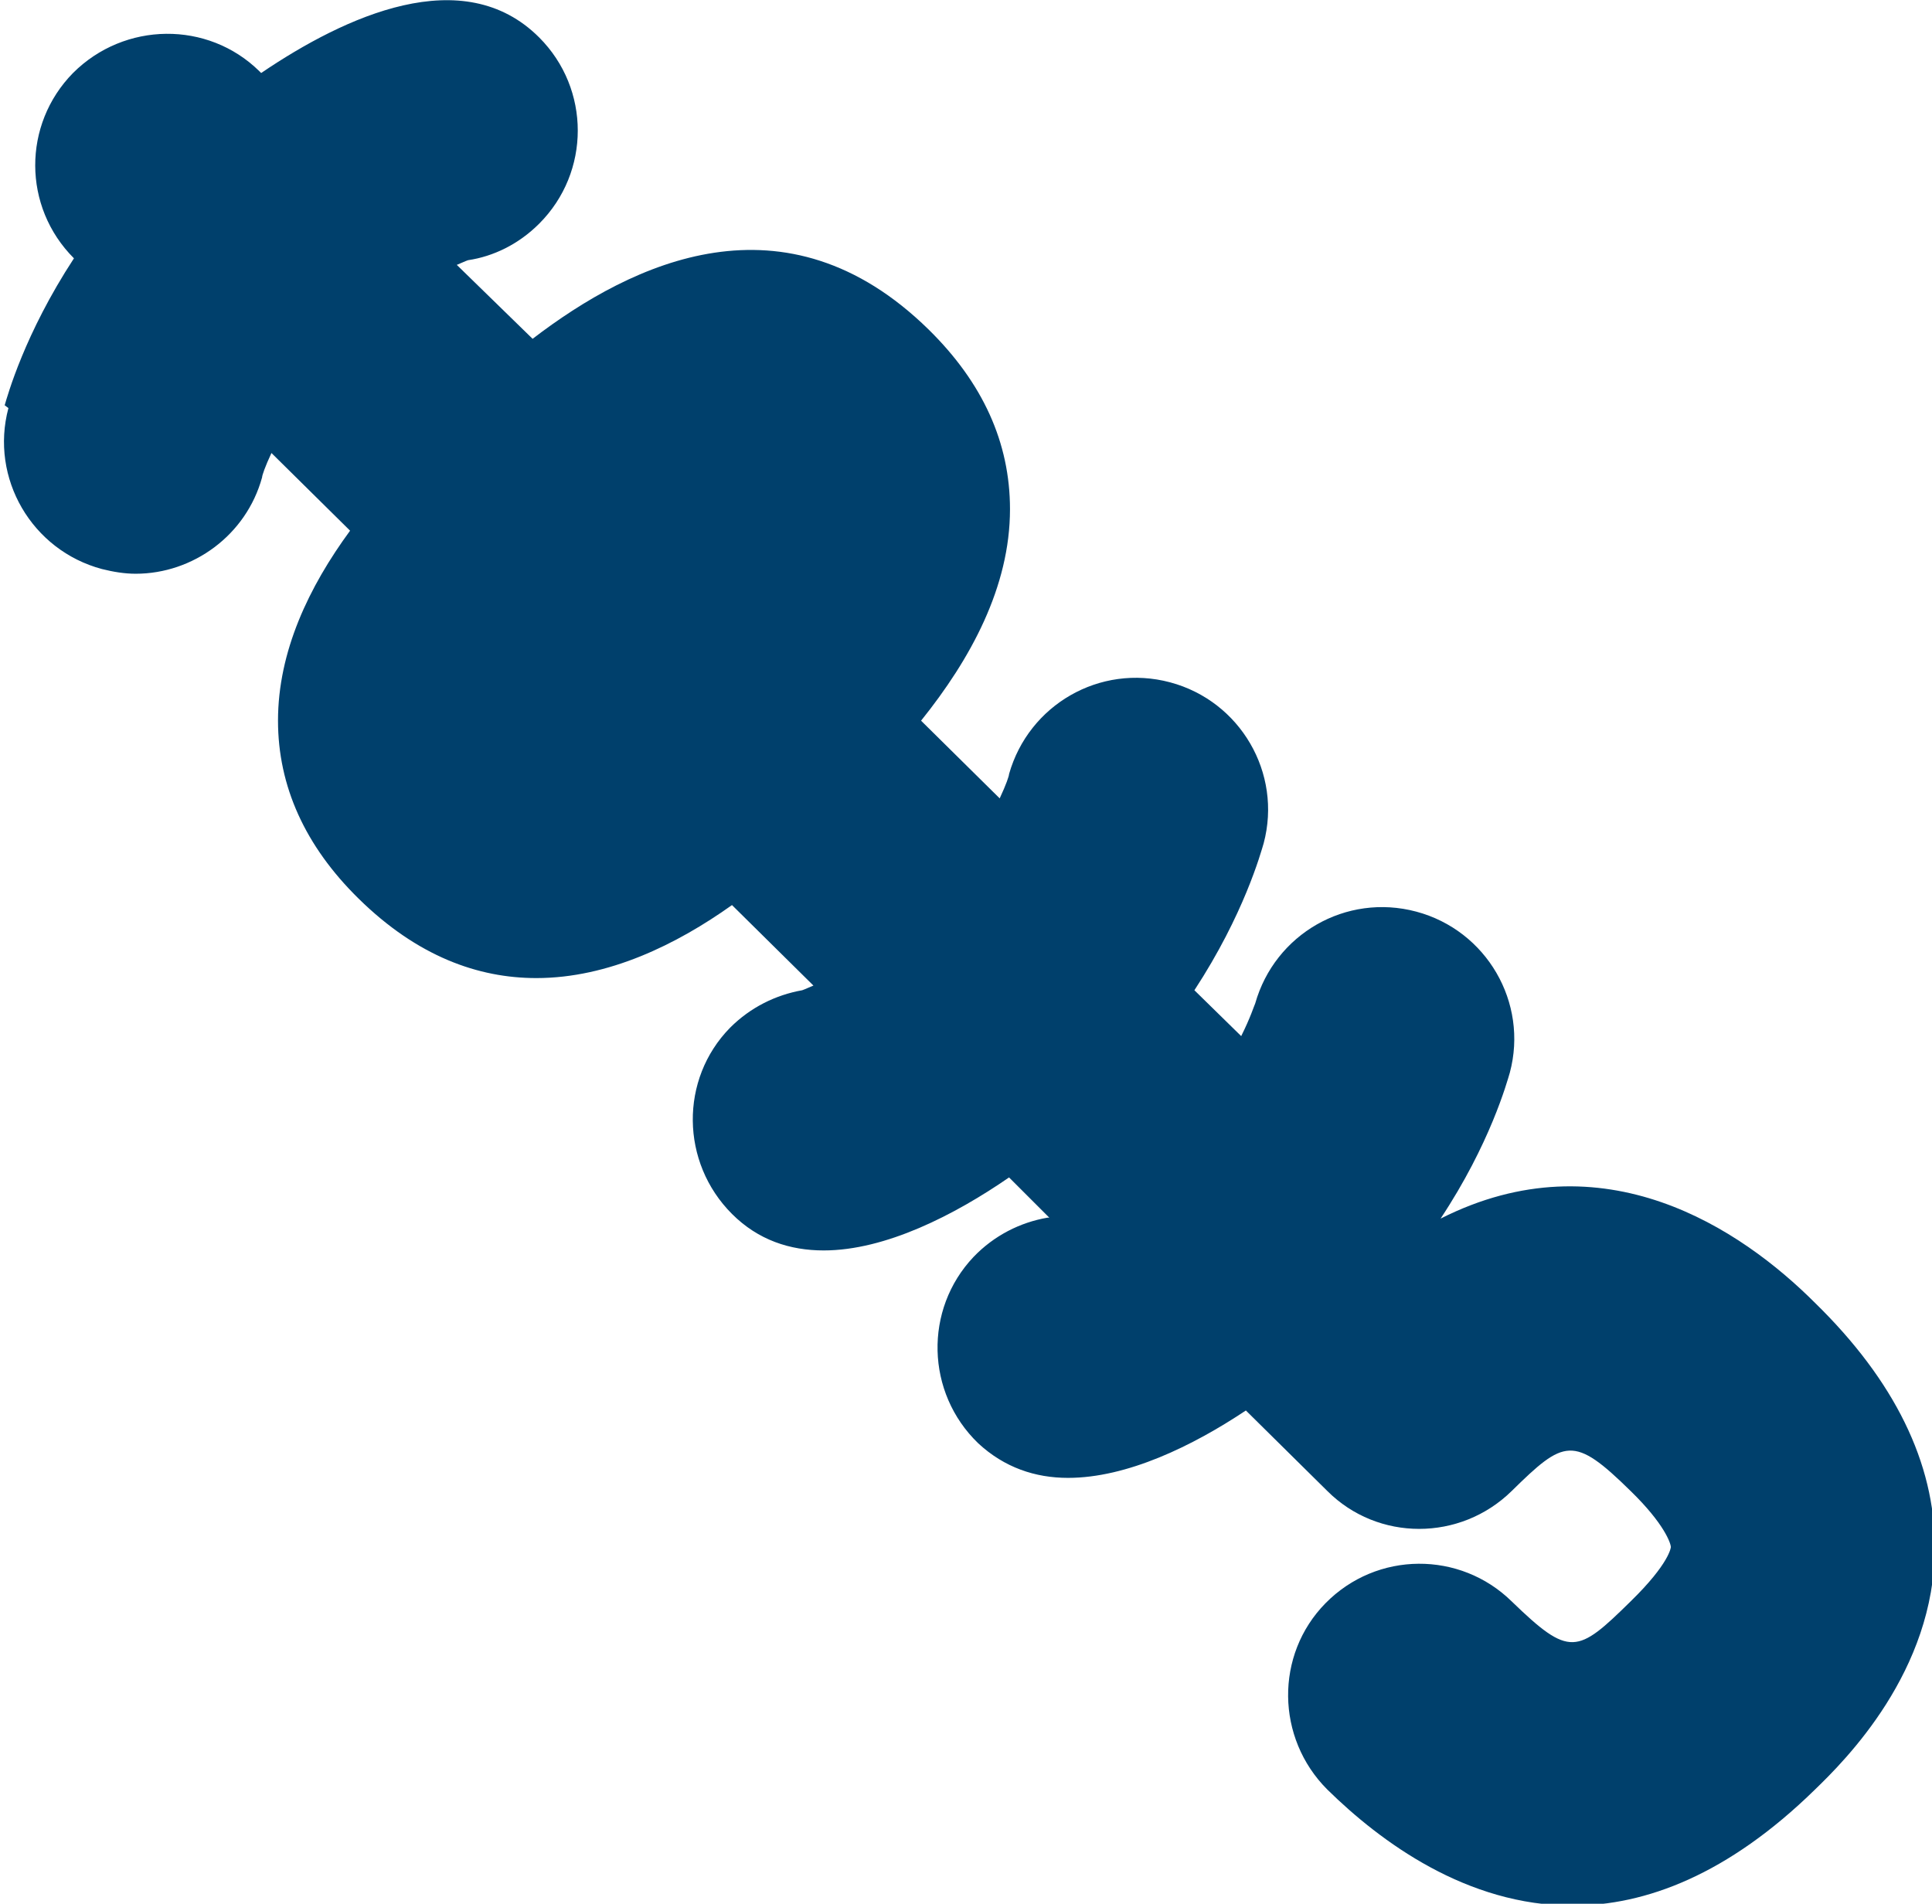
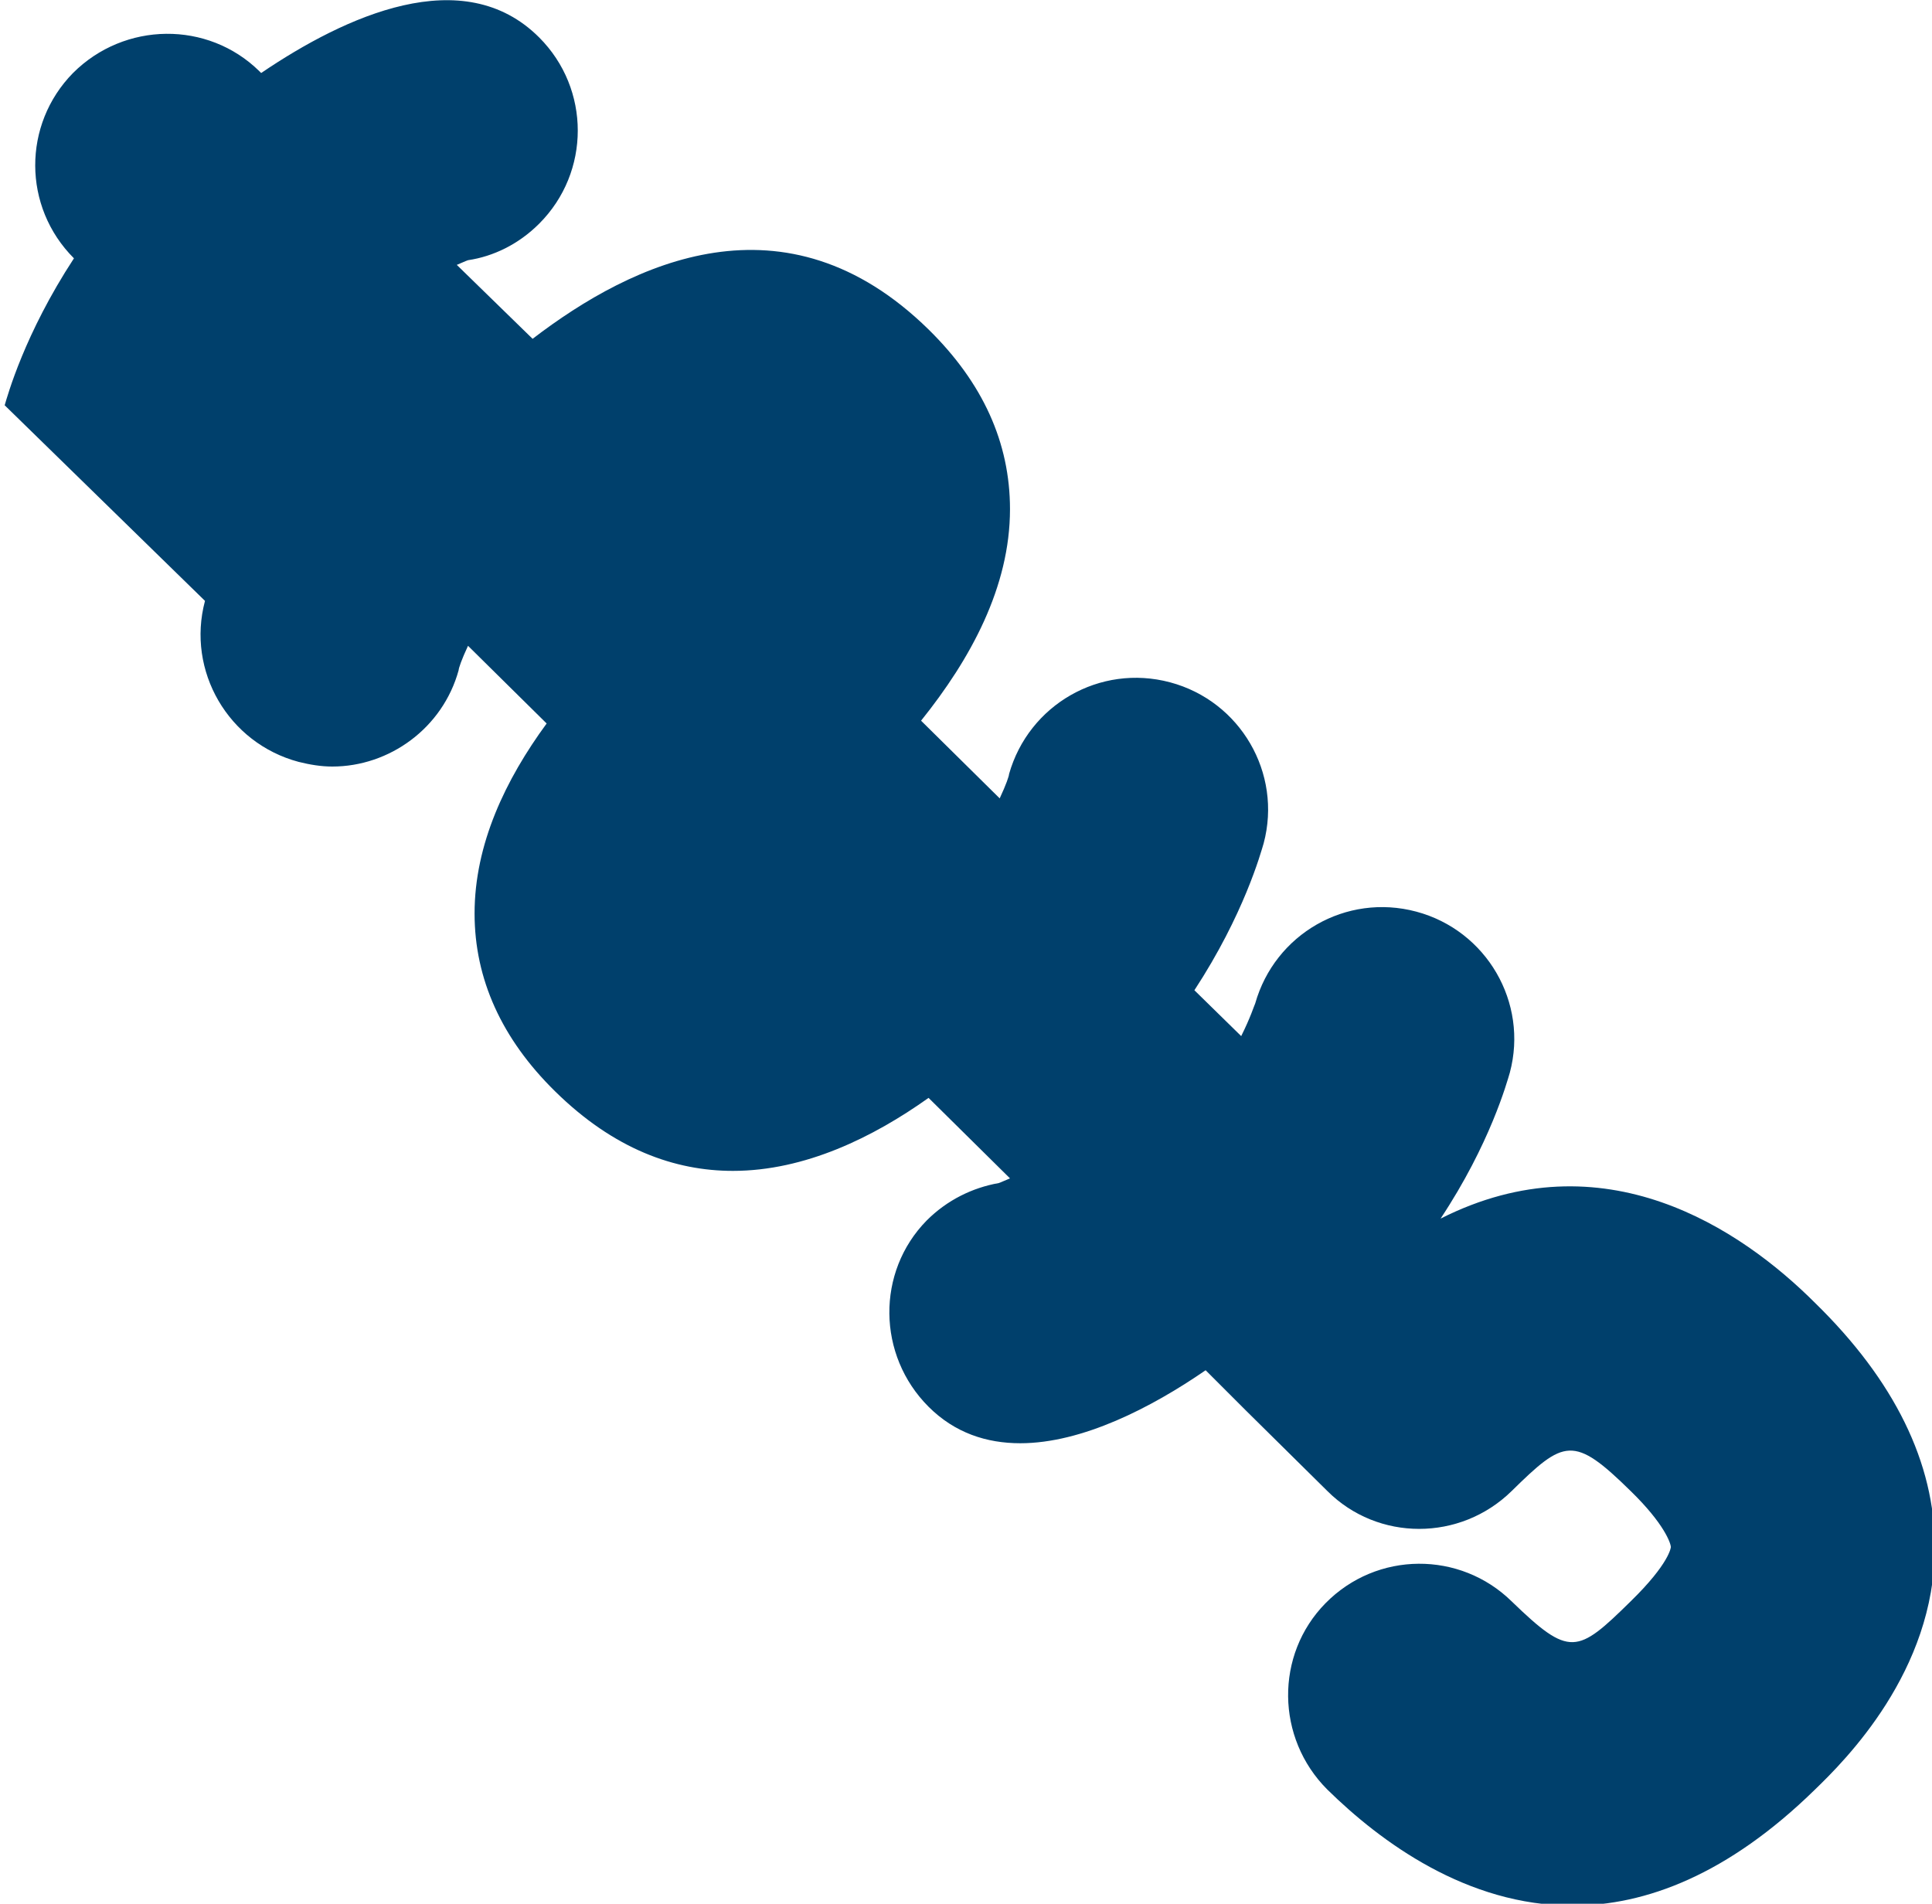
<svg xmlns="http://www.w3.org/2000/svg" id="katman_2" data-name="katman 2" viewBox="0 0 20.64 20.34">
  <defs>
    <style>
      .cls-1 {
        fill: #00406c;
        stroke-width: 0px;
      }
    </style>
  </defs>
  <g id="katman_1" data-name="katman 1">
-     <path class="cls-1" d="M.05,4.33c.03-.1.21-.76.74-1.57-.55-.55-.55-1.43-.01-1.98.55-.55,1.44-.56,1.99-.02l.02.02c.9-.61,2.16-1.19,2.97-.38.55.55.55,1.44,0,1.99-.22.22-.49.35-.76.39-.03.01-.07.03-.12.05l.81.79c1.07-.82,2.7-1.6,4.23-.1.58.57.87,1.21.87,1.92,0,.83-.42,1.6-.95,2.26l.84.83c.07-.15.1-.24.1-.26.21-.74.97-1.18,1.72-.98.75.2,1.2.97,1,1.72-.03.1-.21.76-.74,1.57l.5.49c.1-.2.14-.33.15-.35.21-.74.97-1.18,1.72-.98.75.2,1.2.97,1,1.72-.03.1-.21.76-.74,1.56,1.74-.88,3.21.11,4,.9.85.83,1.28,1.71,1.28,2.61,0,1.33-.96,2.28-1.28,2.59-.93.91-1.81,1.24-2.59,1.24-1.13,0-2.05-.68-2.62-1.24-.55-.55-.56-1.44-.02-1.99.55-.56,1.44-.56,1.99-.02.62.6.7.56,1.27,0,.42-.41.43-.58.43-.58,0-.04-.07-.25-.43-.6-.61-.6-.71-.55-1.27,0-.55.54-1.43.54-1.97,0l-.87-.86c-.57.38-1.27.72-1.9.72-.35,0-.68-.11-.96-.37-.56-.54-.58-1.43-.05-1.99.22-.23.5-.37.79-.42,0,0,.01,0,.02,0l-.43-.43c-.58.4-1.32.78-1.98.78-.36,0-.7-.11-.98-.39-.55-.55-.56-1.44-.02-1.99.22-.22.49-.35.77-.4.03-.01.07-.03.12-.05l-.87-.86c-.59.42-1.32.78-2.09.78-.62,0-1.27-.23-1.9-.85-.57-.56-.86-1.2-.86-1.9,0-.74.33-1.43.77-2.03l-.84-.83c-.07.15-.1.24-.1.26-.17.62-.74,1.03-1.35,1.03-.12,0-.24-.02-.36-.05-.75-.2-1.2-.97-1-1.72h0Z" />
+     <path class="cls-1" d="M.05,4.33c.03-.1.21-.76.74-1.57-.55-.55-.55-1.43-.01-1.98.55-.55,1.44-.56,1.99-.02l.02.02c.9-.61,2.16-1.19,2.97-.38.55.55.55,1.44,0,1.99-.22.22-.49.35-.76.39-.03.01-.07.03-.12.05l.81.79c1.07-.82,2.7-1.6,4.23-.1.58.57.87,1.21.87,1.92,0,.83-.42,1.6-.95,2.26l.84.83c.07-.15.1-.24.1-.26.21-.74.97-1.18,1.72-.98.75.2,1.2.97,1,1.72-.03.1-.21.76-.74,1.57l.5.49c.1-.2.14-.33.15-.35.21-.74.97-1.18,1.72-.98.75.2,1.2.97,1,1.72-.03.1-.21.76-.74,1.56,1.74-.88,3.21.11,4,.9.85.83,1.28,1.71,1.28,2.61,0,1.33-.96,2.28-1.28,2.59-.93.91-1.81,1.24-2.59,1.24-1.13,0-2.05-.68-2.62-1.24-.55-.55-.56-1.44-.02-1.99.55-.56,1.44-.56,1.99-.02.62.6.7.56,1.27,0,.42-.41.43-.58.43-.58,0-.04-.07-.25-.43-.6-.61-.6-.71-.55-1.27,0-.55.54-1.43.54-1.97,0l-.87-.86l-.43-.43c-.58.4-1.32.78-1.98.78-.36,0-.7-.11-.98-.39-.55-.55-.56-1.44-.02-1.99.22-.22.49-.35.77-.4.03-.01.07-.03.12-.05l-.87-.86c-.59.42-1.32.78-2.09.78-.62,0-1.27-.23-1.9-.85-.57-.56-.86-1.2-.86-1.9,0-.74.33-1.43.77-2.03l-.84-.83c-.07.15-.1.24-.1.26-.17.62-.74,1.03-1.35,1.03-.12,0-.24-.02-.36-.05-.75-.2-1.2-.97-1-1.72h0Z" />
  </g>
</svg>